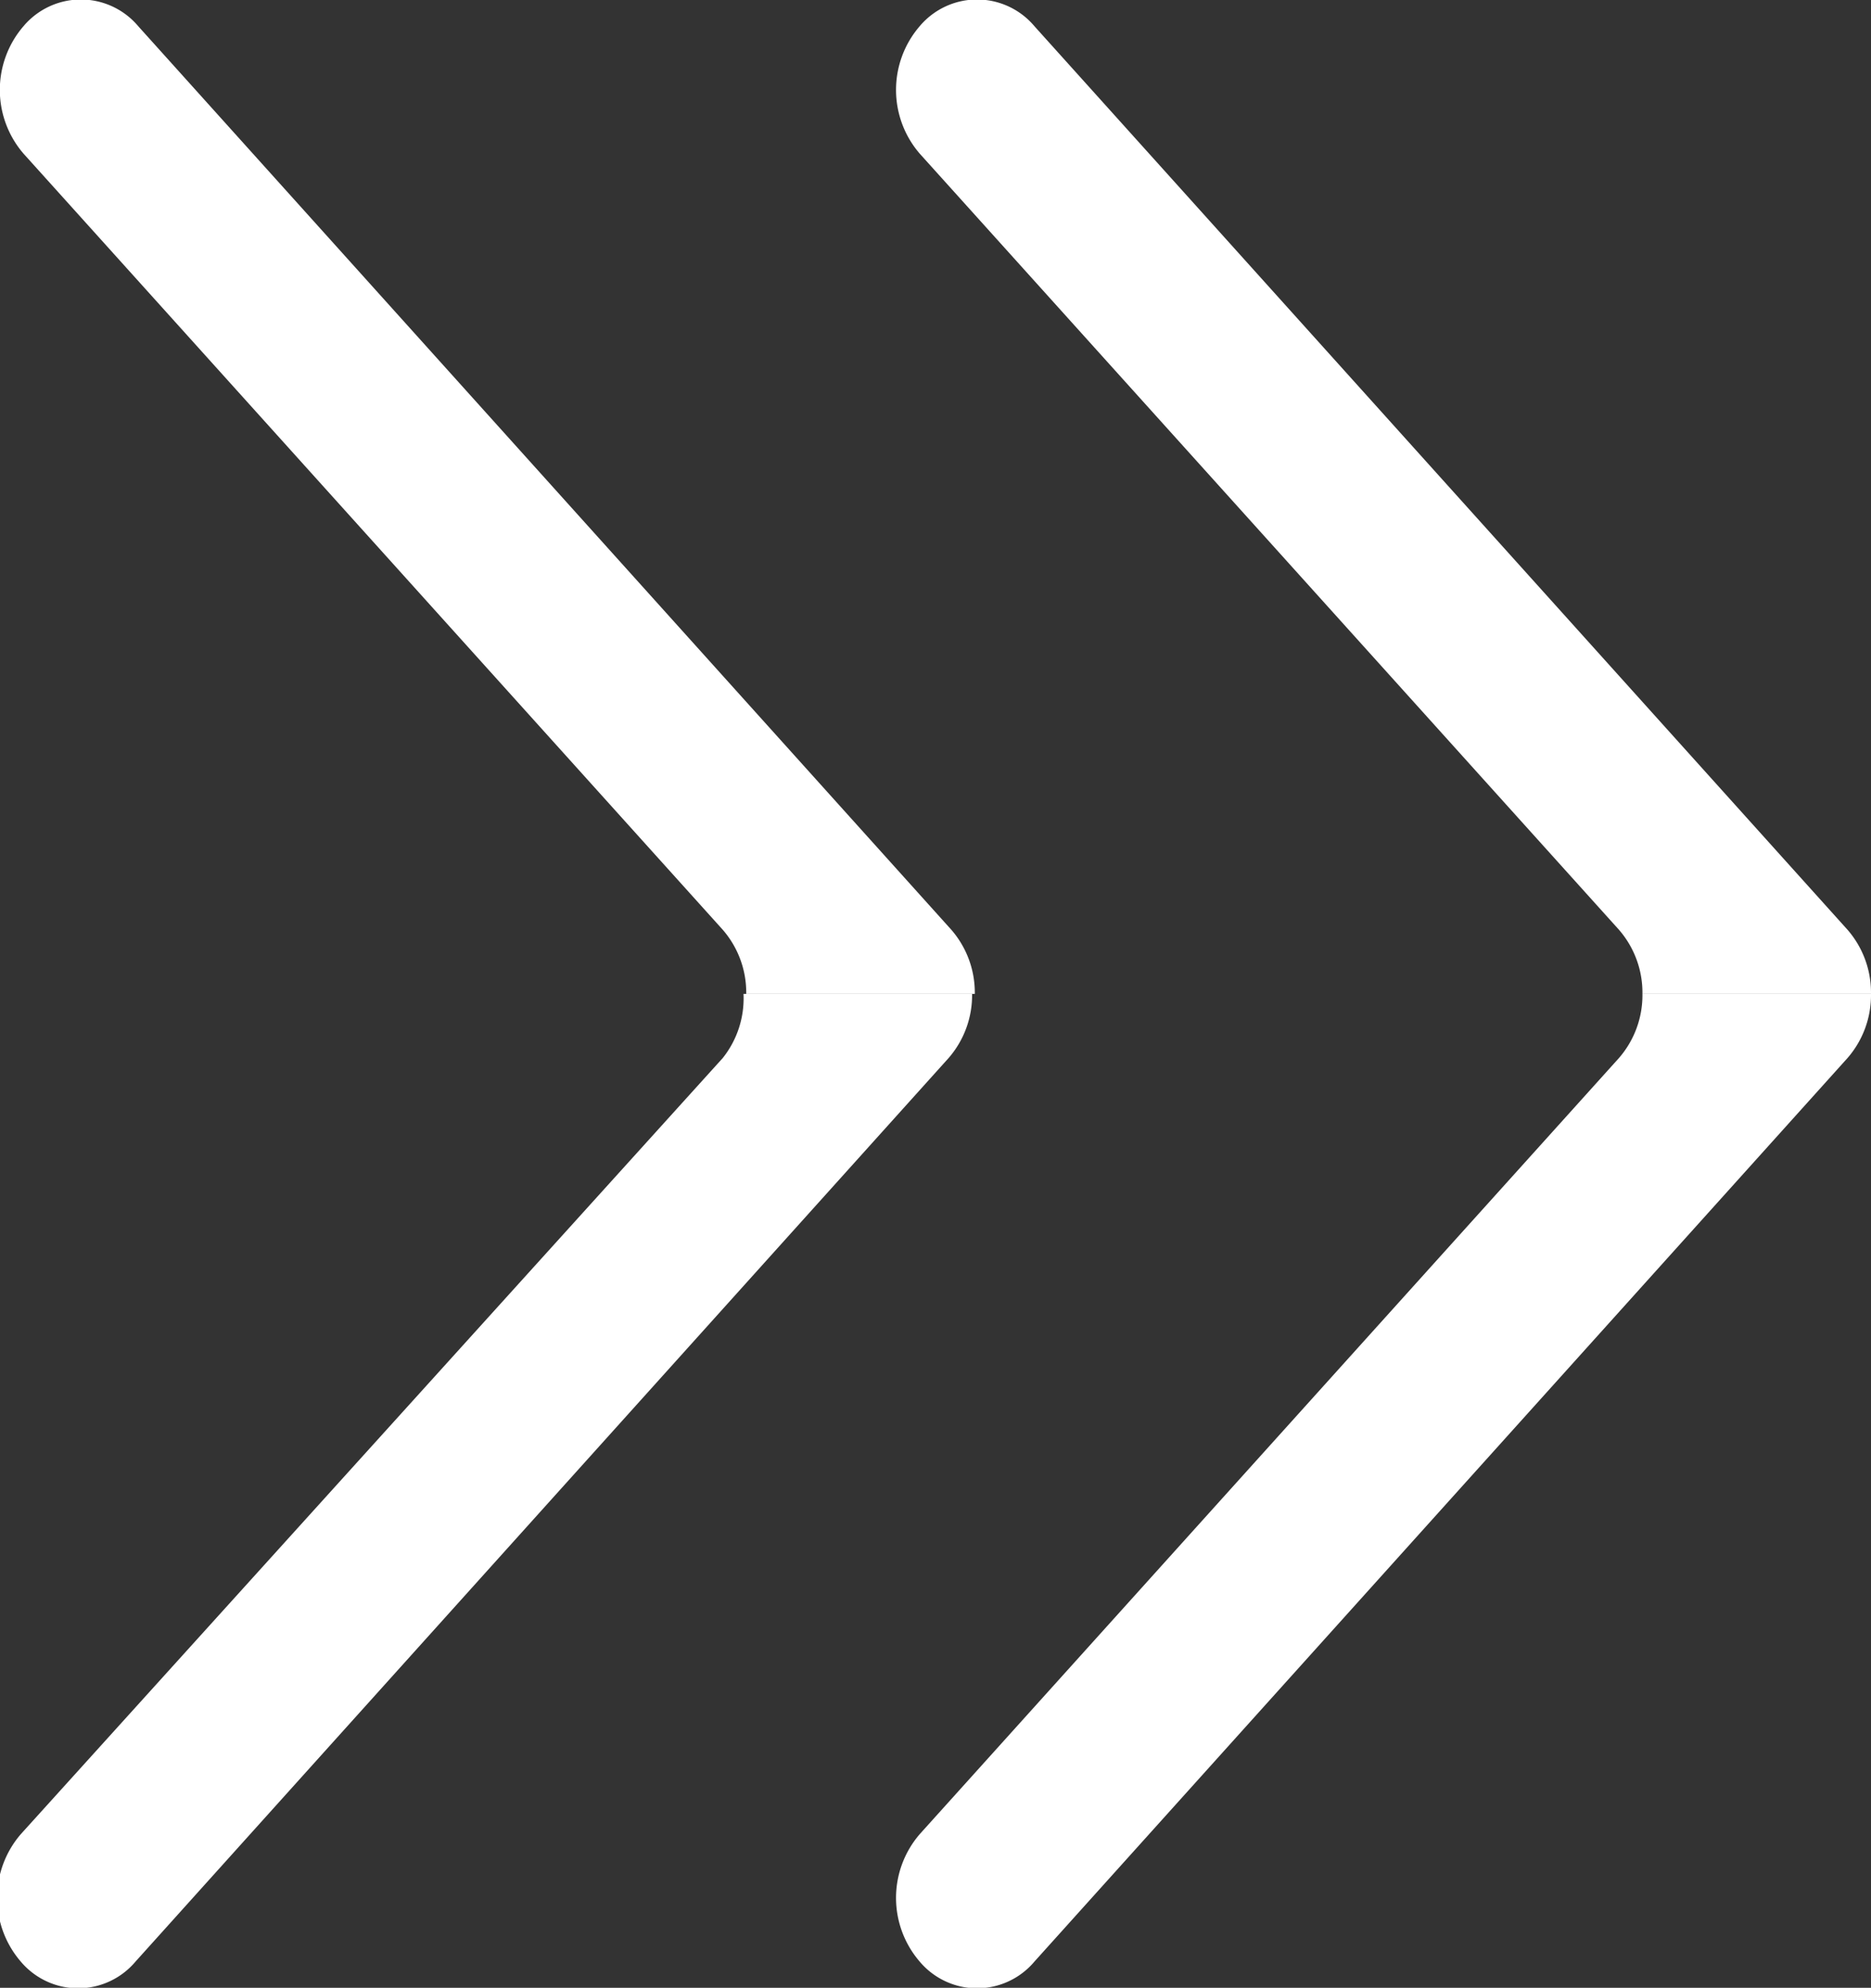
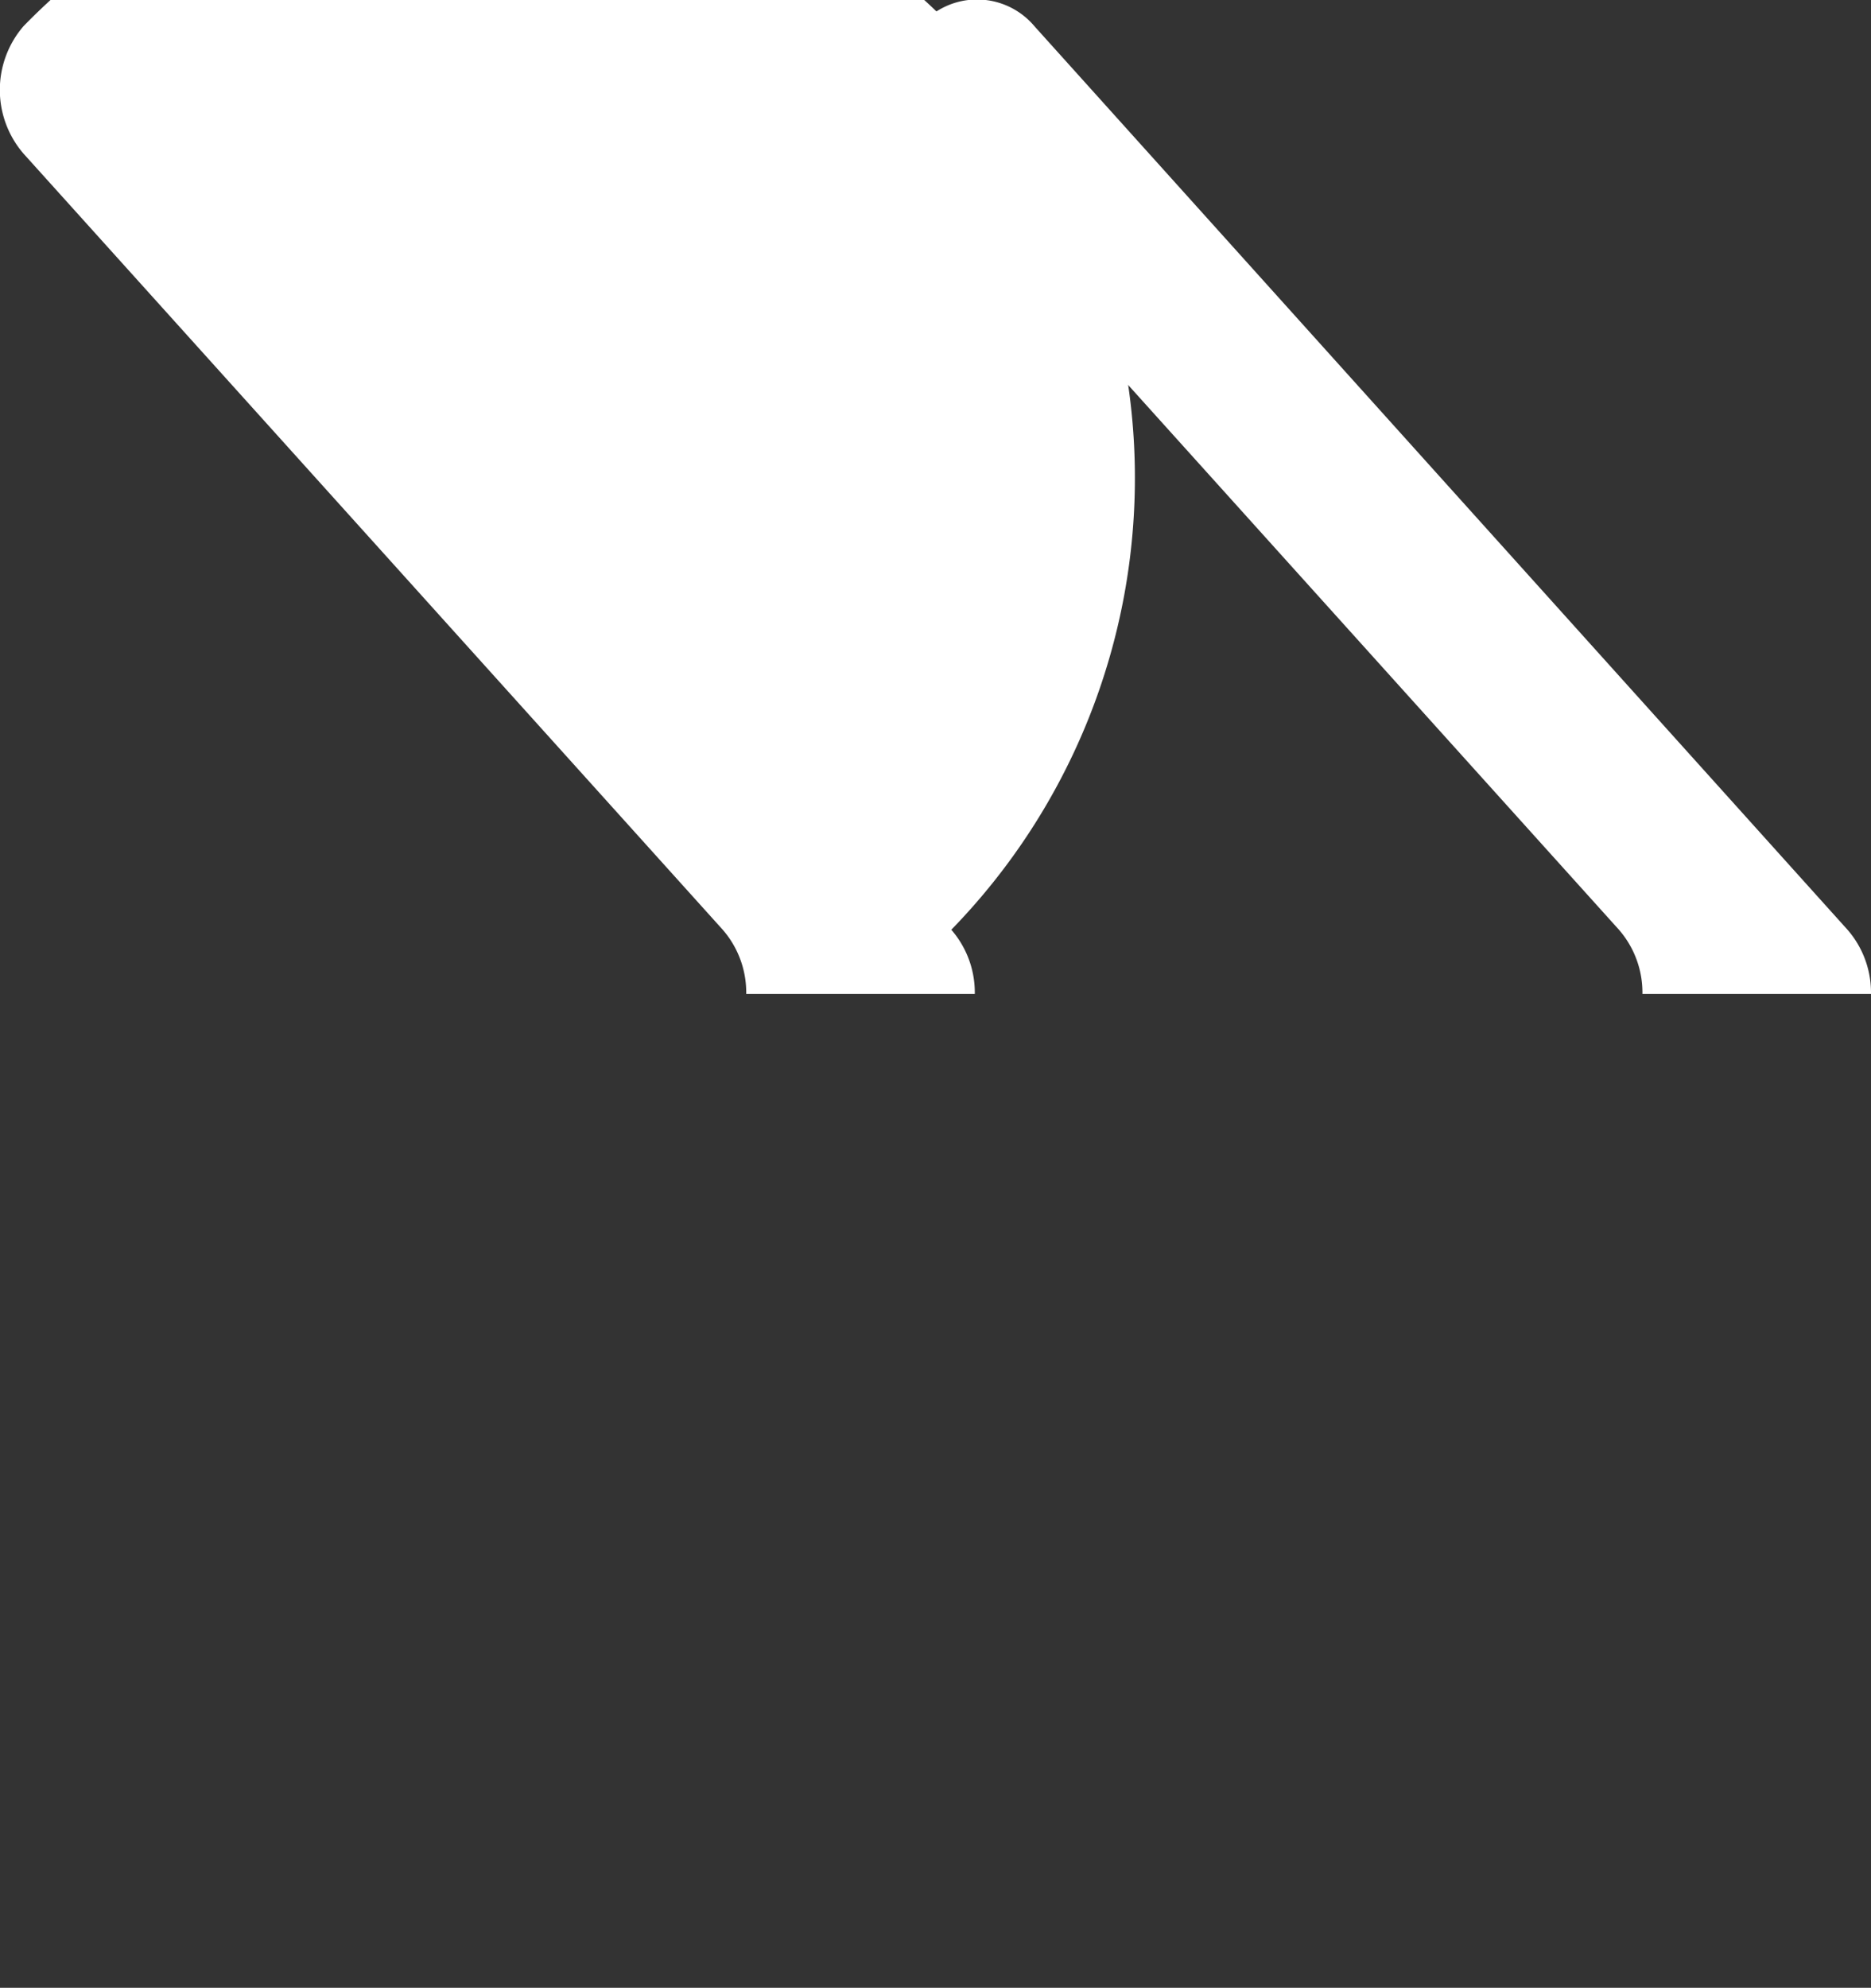
<svg xmlns="http://www.w3.org/2000/svg" viewBox="0 0 20.71 22" width="20.71" height="22" x="0" y="0">
  <rect x="0" y="0" width="20.71" height="22" fill="#333333" stroke="none" />
  <defs>
    <style>.cls-1{fill:#fff;}</style>
  </defs>
  <title>Asset 11</title>
  <g id="Layer_2" data-name="Layer 2">
    <g id="Layer_1-2" data-name="Layer 1">
      <path class="cls-1" d="M17.92,10.29a1.06,1.06,0,0,1,.26.71h2.53a1.06,1.06,0,0,0-.26-.71l-9-10a.83.83,0,0,0-1.27,0,1.08,1.08,0,0,0,0,1.41Z" />
-       <path class="cls-1" d="M17.92,11.71a1.06,1.06,0,0,0,.26-.71h2.53a1.06,1.06,0,0,1-.26.71l-9,10a.83.83,0,0,1-1.27,0,1.08,1.08,0,0,1,0-1.41Z" />
-       <path class="cls-1" d="M8,10.29a1.06,1.06,0,0,1,.26.71h2.53a1.06,1.06,0,0,0-.26-.71l-9-10A.83.83,0,0,0,.26.29a1.08,1.08,0,0,0,0,1.41Z" />
-       <path class="cls-1" d="M8,11.71A1.06,1.06,0,0,0,8.23,11h2.53a1.06,1.06,0,0,1-.26.71l-9,10a.83.83,0,0,1-1.27,0,1.08,1.08,0,0,1,0-1.41Z" />
+       <path class="cls-1" d="M8,10.29a1.06,1.06,0,0,1,.26.71h2.53a1.06,1.06,0,0,0-.26-.71A.83.83,0,0,0,.26.29a1.08,1.08,0,0,0,0,1.41Z" />
    </g>
  </g>
</svg>